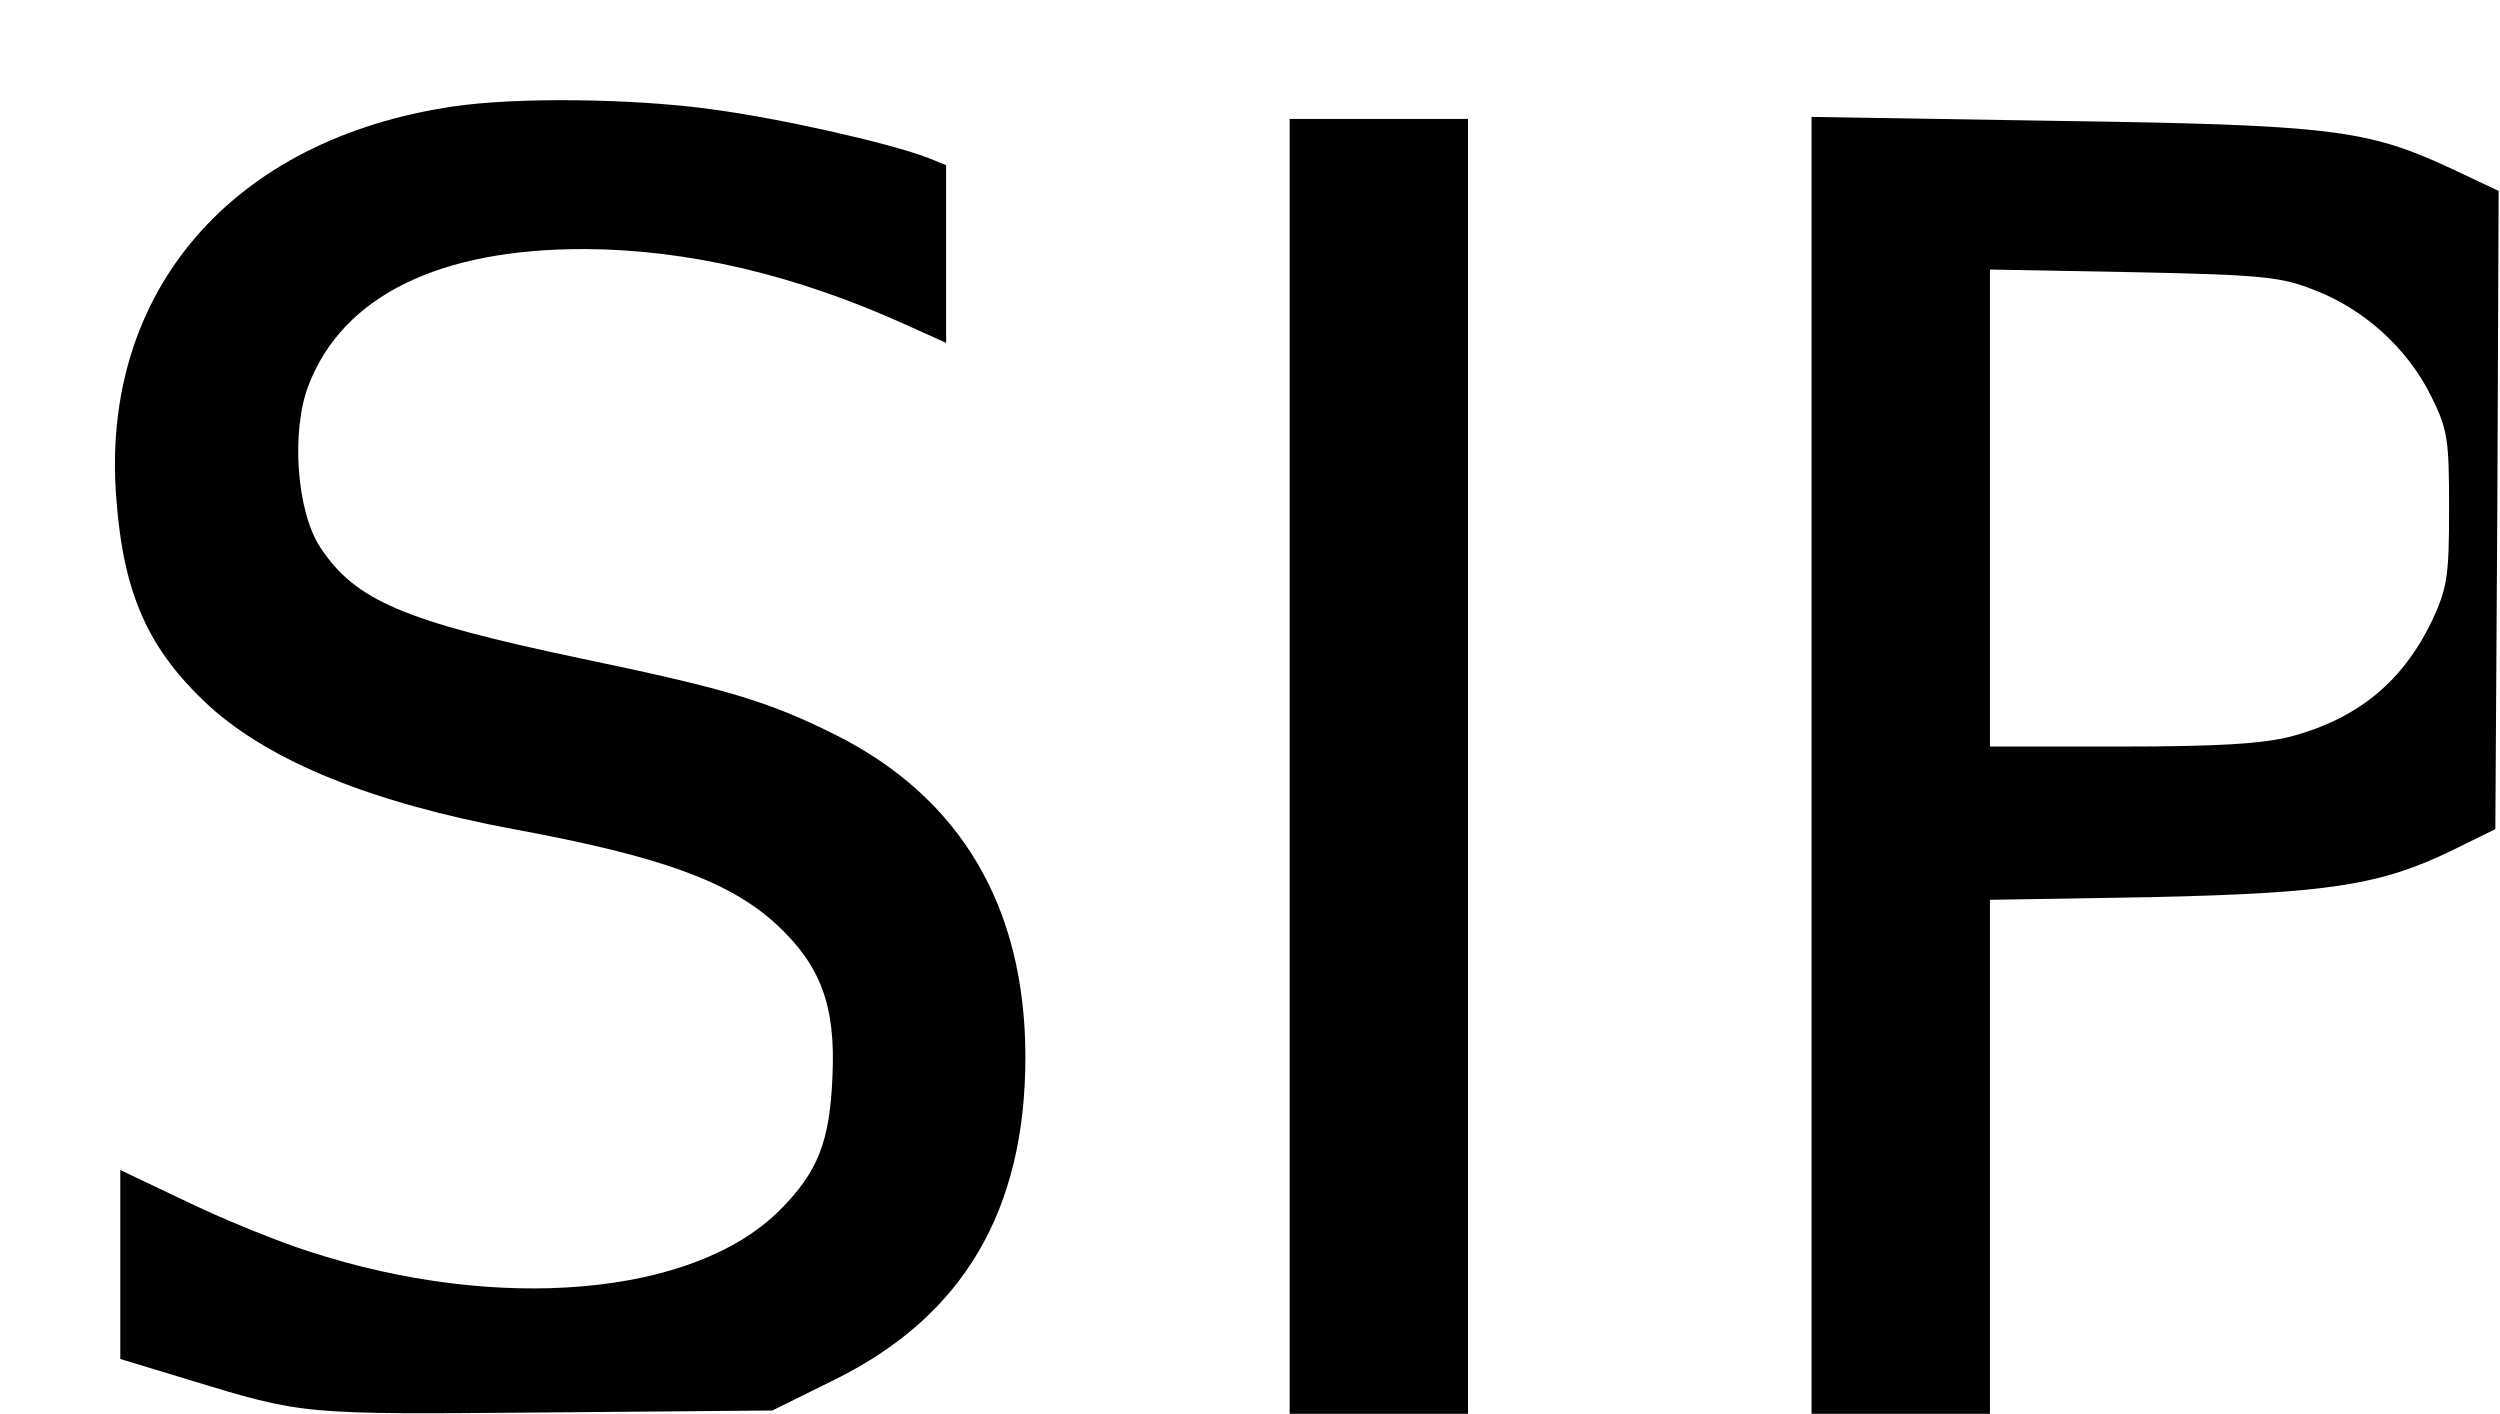
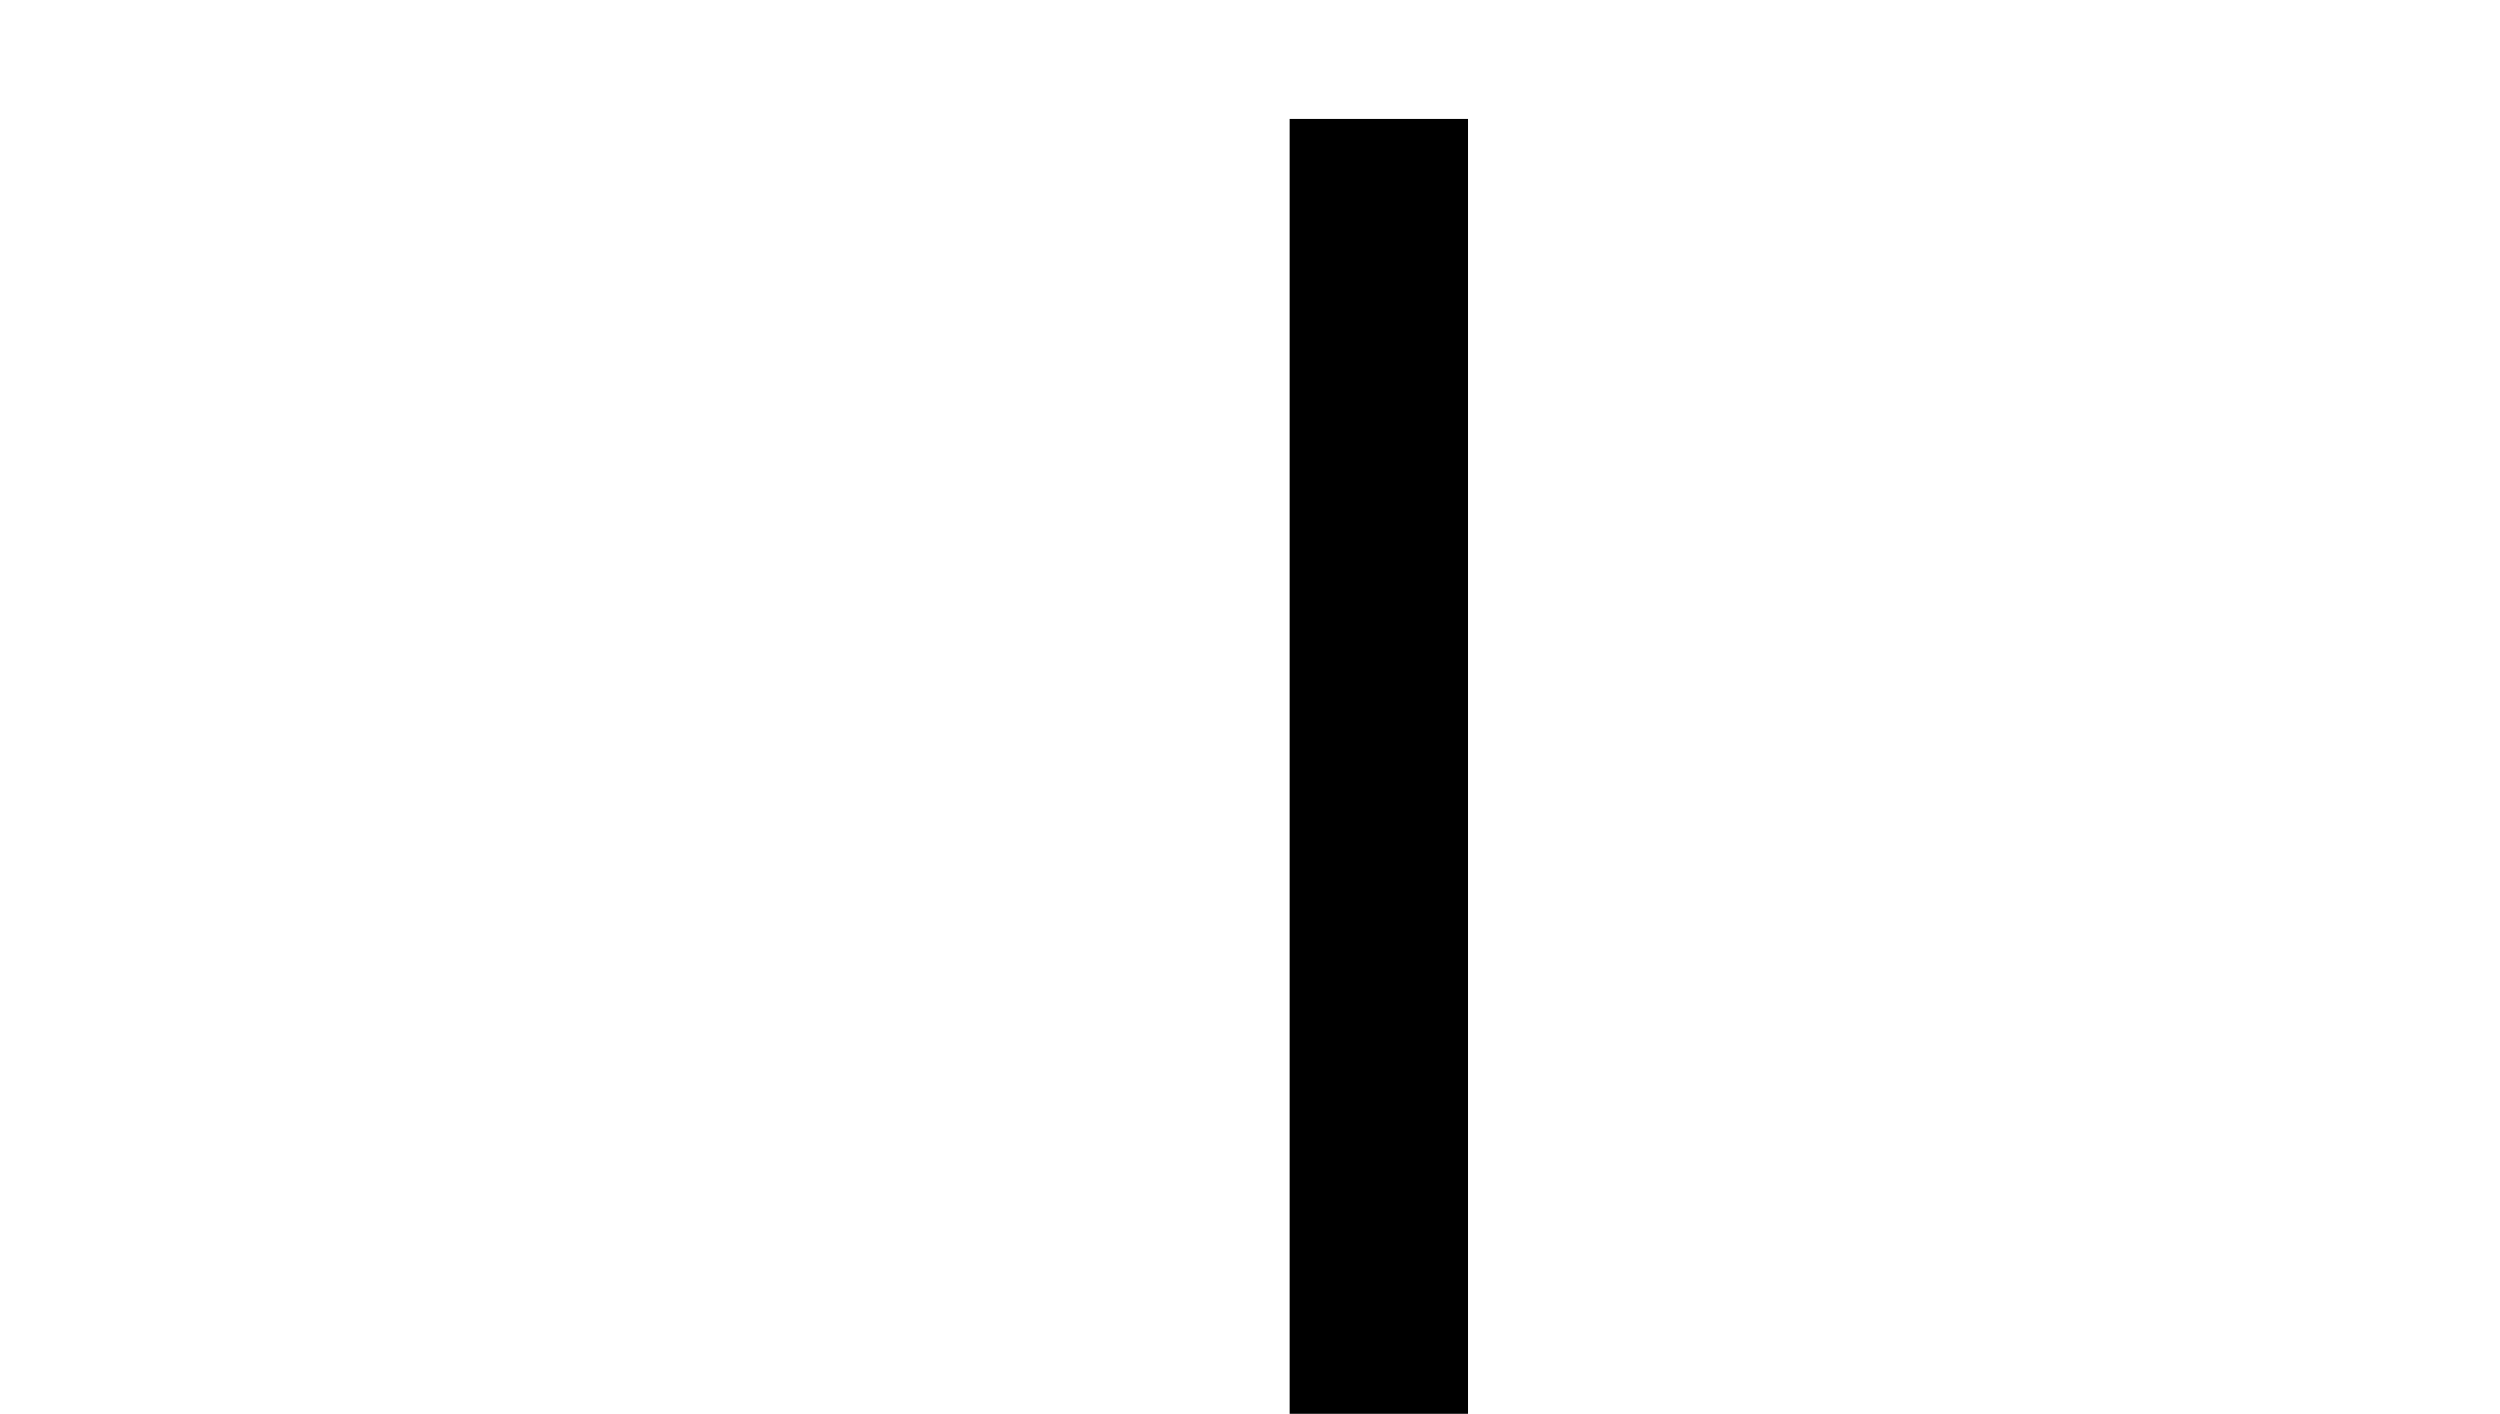
<svg xmlns="http://www.w3.org/2000/svg" version="1.0" width="99.871mm" height="56.479mm" viewBox="0 0 378 214" preserveAspectRatio="xMidYMid meet">
  <g transform="translate(0,214) scale(0.1,-0.1)" fill="#000000" stroke="none">
-     <path d="M685 1979 c-336 -49 -536 -281 -511 -594 11 -146 49 -229 141 -314 93 -84 246 -146 460 -186 223 -41 327 -79 398 -144 67 -62 90 -123 85 -230 -4 -99 -22 -145 -80 -203 -130 -130 -426 -156 -713 -62 -44 14 -126 47 -182 74 l-103 49 0 -143 0 -143 102 -31 c177 -54 172 -53 539 -50 l346 3 95 47 c194 96 288 256 288 488 0 227 -98 393 -288 488 -102 51 -167 70 -388 116 -265 56 -338 87 -391 167 -36 54 -45 176 -18 246 52 135 198 207 420 206 155 -1 317 -39 483 -114 l62 -28 0 135 0 134 -27 11 c-60 23 -230 61 -331 74 -117 16 -293 18 -387 4z" />
    <path d="M1950 980 l0 -980 135 0 135 0 0 980 0 980 -135 0 -135 0 0 -980z" />
-     <path d="M2740 981 l0 -981 135 0 135 0 0 389 0 389 243 4 c270 6 349 18 459 72 l63 31 3 483 2 483 -72 34 c-127 59 -181 66 -595 72 l-373 6 0 -982z m761 720 c76 -29 141 -89 176 -159 26 -52 28 -66 28 -172 0 -104 -3 -120 -26 -170 -45 -93 -113 -148 -214 -175 -44 -11 -111 -15 -257 -15 l-198 0 0 361 0 361 218 -4 c194 -4 223 -7 273 -27z" />
  </g>
</svg>